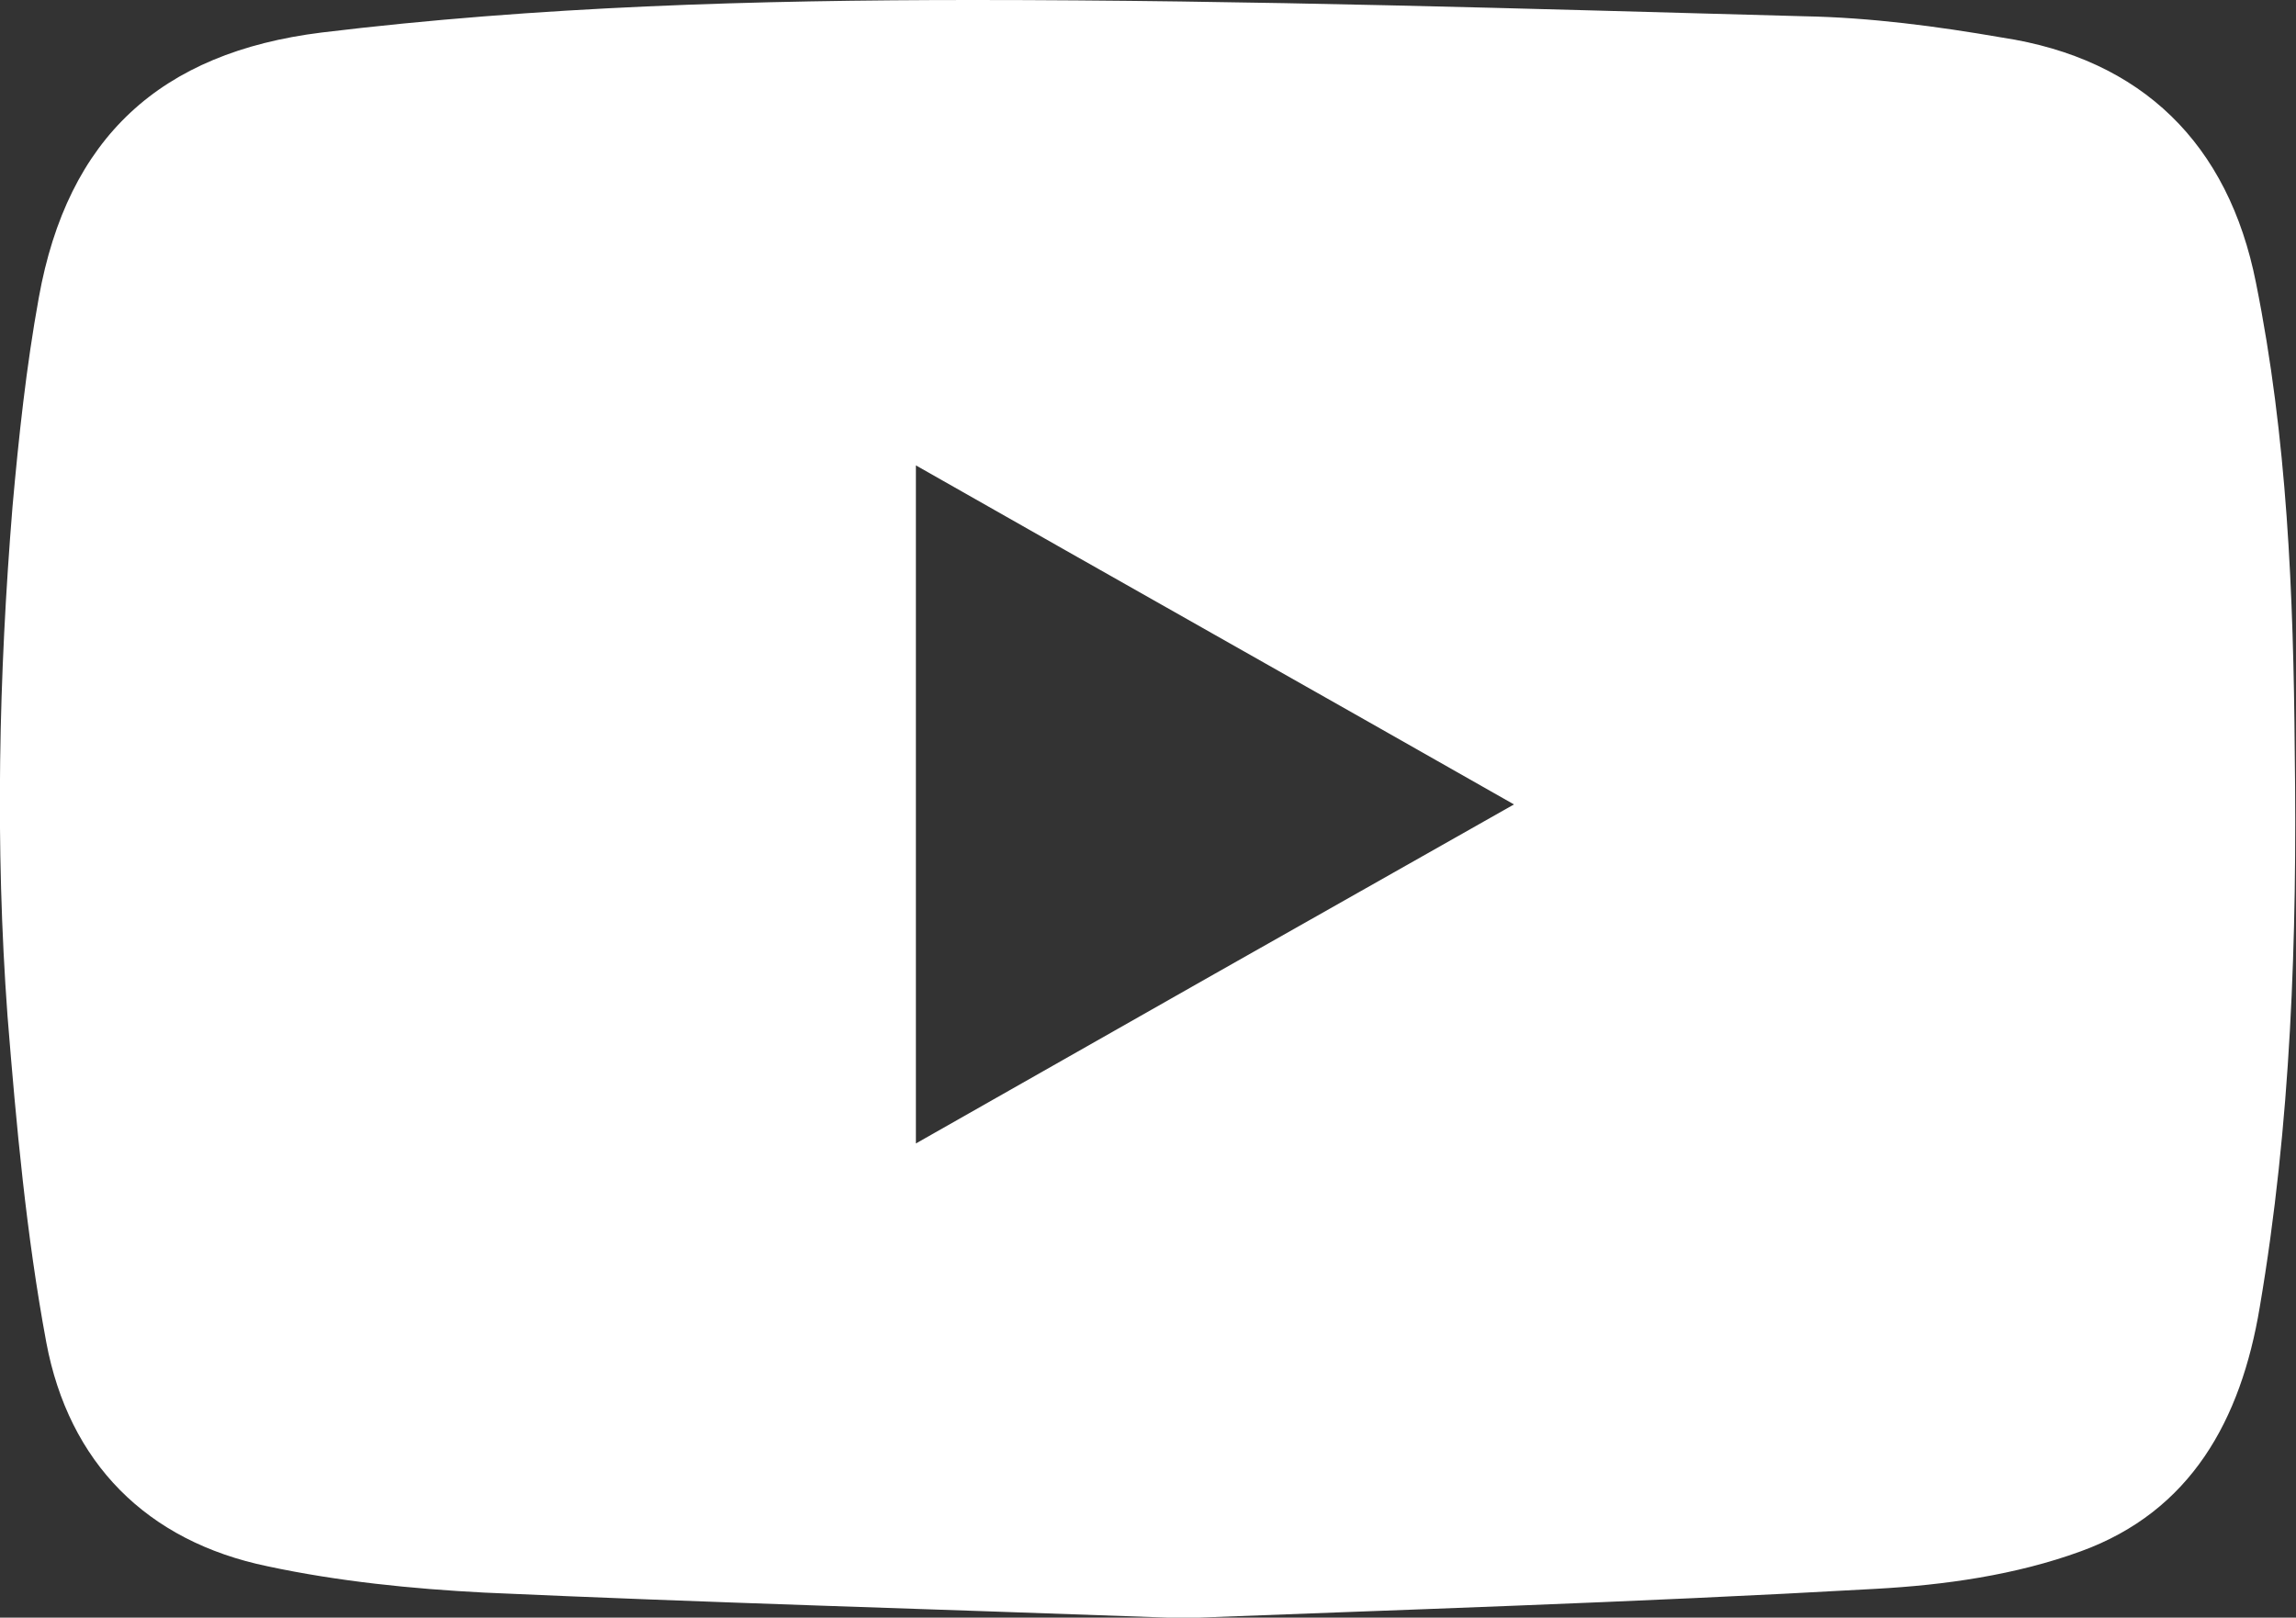
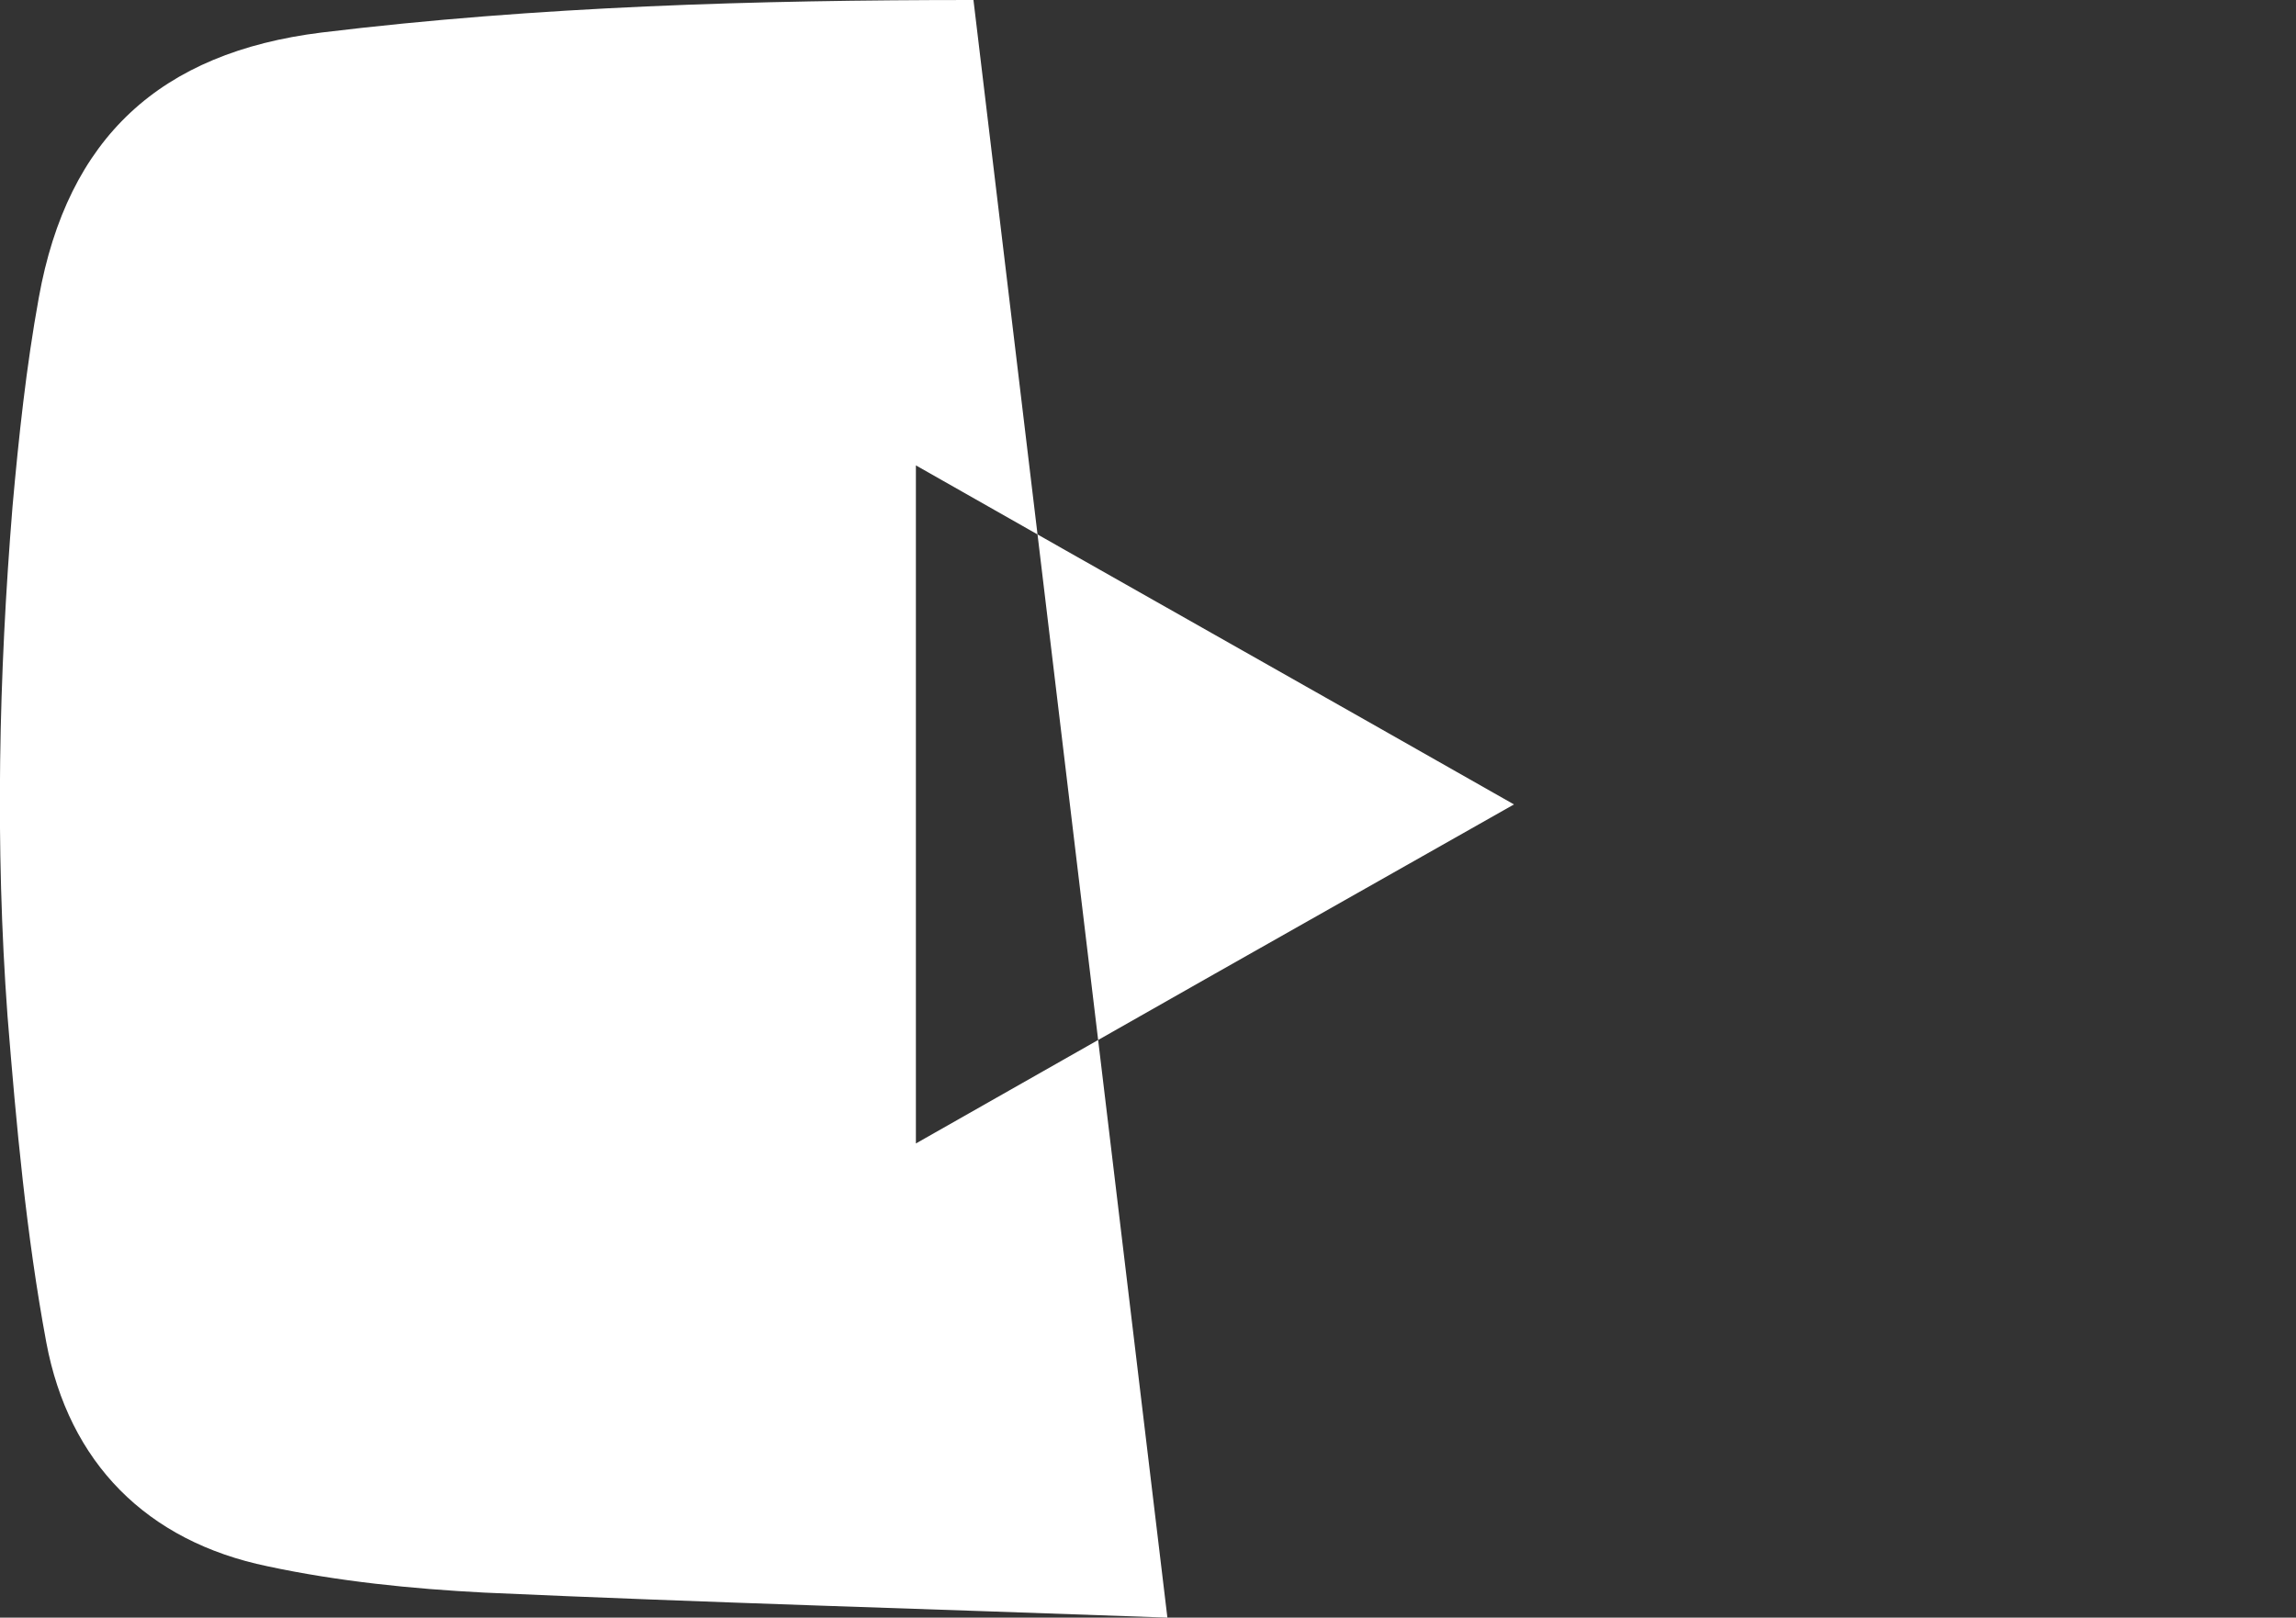
<svg xmlns="http://www.w3.org/2000/svg" id="a" viewBox="0 0 183.5 129.3">
  <rect x="0" y="0" width="183.5" height="129.3" fill="#333333" stroke="none" />
  <defs>
    <style>.b{fill:#fff;}</style>
  </defs>
-   <path class="b" d="M93.3,129.3c-19.2-.7-36.9-1.2-54.6-2-5.8-.3-11.7-.9-17.3-2.1-9.7-2-15.9-8.3-17.7-17.9-1.6-8.6-2.4-17.4-3.1-26.1-1-13.6-.7-27.2,.4-40.7,.5-5.6,1.1-11.2,2.1-16.7C5.4,11,12.8,4.2,25.7,2.6,43,.5,60.4,0,77.8,0c22.1,0,44.3,.7,66.4,1.3,5.3,.1,10.6,.8,15.8,1.7,11.2,1.7,18.1,8.5,20.3,19.6,2.5,12.4,3,24.9,3.1,37.5,.2,14.9-.3,29.7-2.8,44.4-1.5,9-5.5,16.3-14.3,19.5-5.2,1.9-10.9,2.7-16.4,3-19.4,1.1-38.8,1.7-56.7,2.4Zm-20.1-92.1v54.2c16-9.1,31.7-18,47.8-27.1-16-9.1-31.8-18-47.8-27.1Z" />
+   <path class="b" d="M93.3,129.3c-19.2-.7-36.9-1.2-54.6-2-5.8-.3-11.7-.9-17.3-2.1-9.7-2-15.9-8.3-17.7-17.9-1.6-8.6-2.4-17.4-3.1-26.1-1-13.6-.7-27.2,.4-40.7,.5-5.6,1.1-11.2,2.1-16.7C5.4,11,12.8,4.2,25.7,2.6,43,.5,60.4,0,77.8,0Zm-20.1-92.1v54.2c16-9.1,31.7-18,47.8-27.1-16-9.1-31.8-18-47.8-27.1Z" />
</svg>